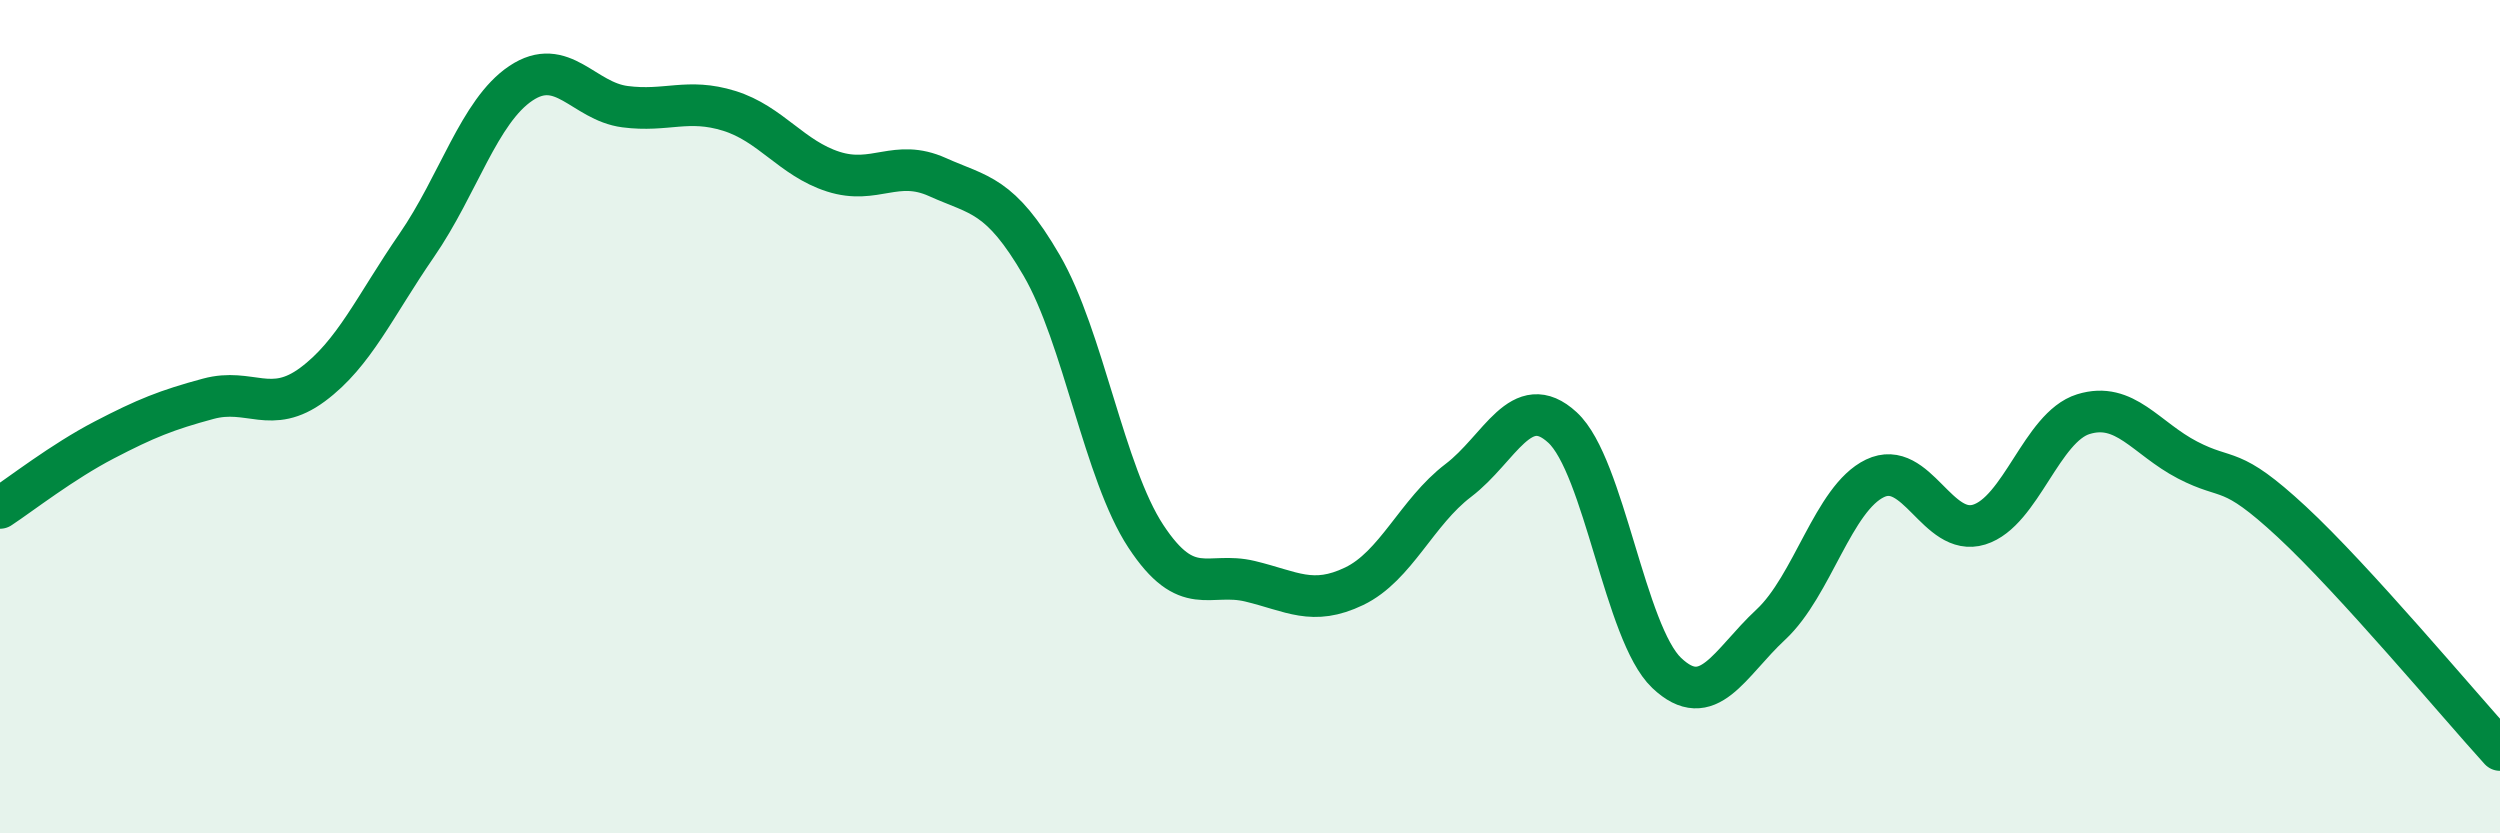
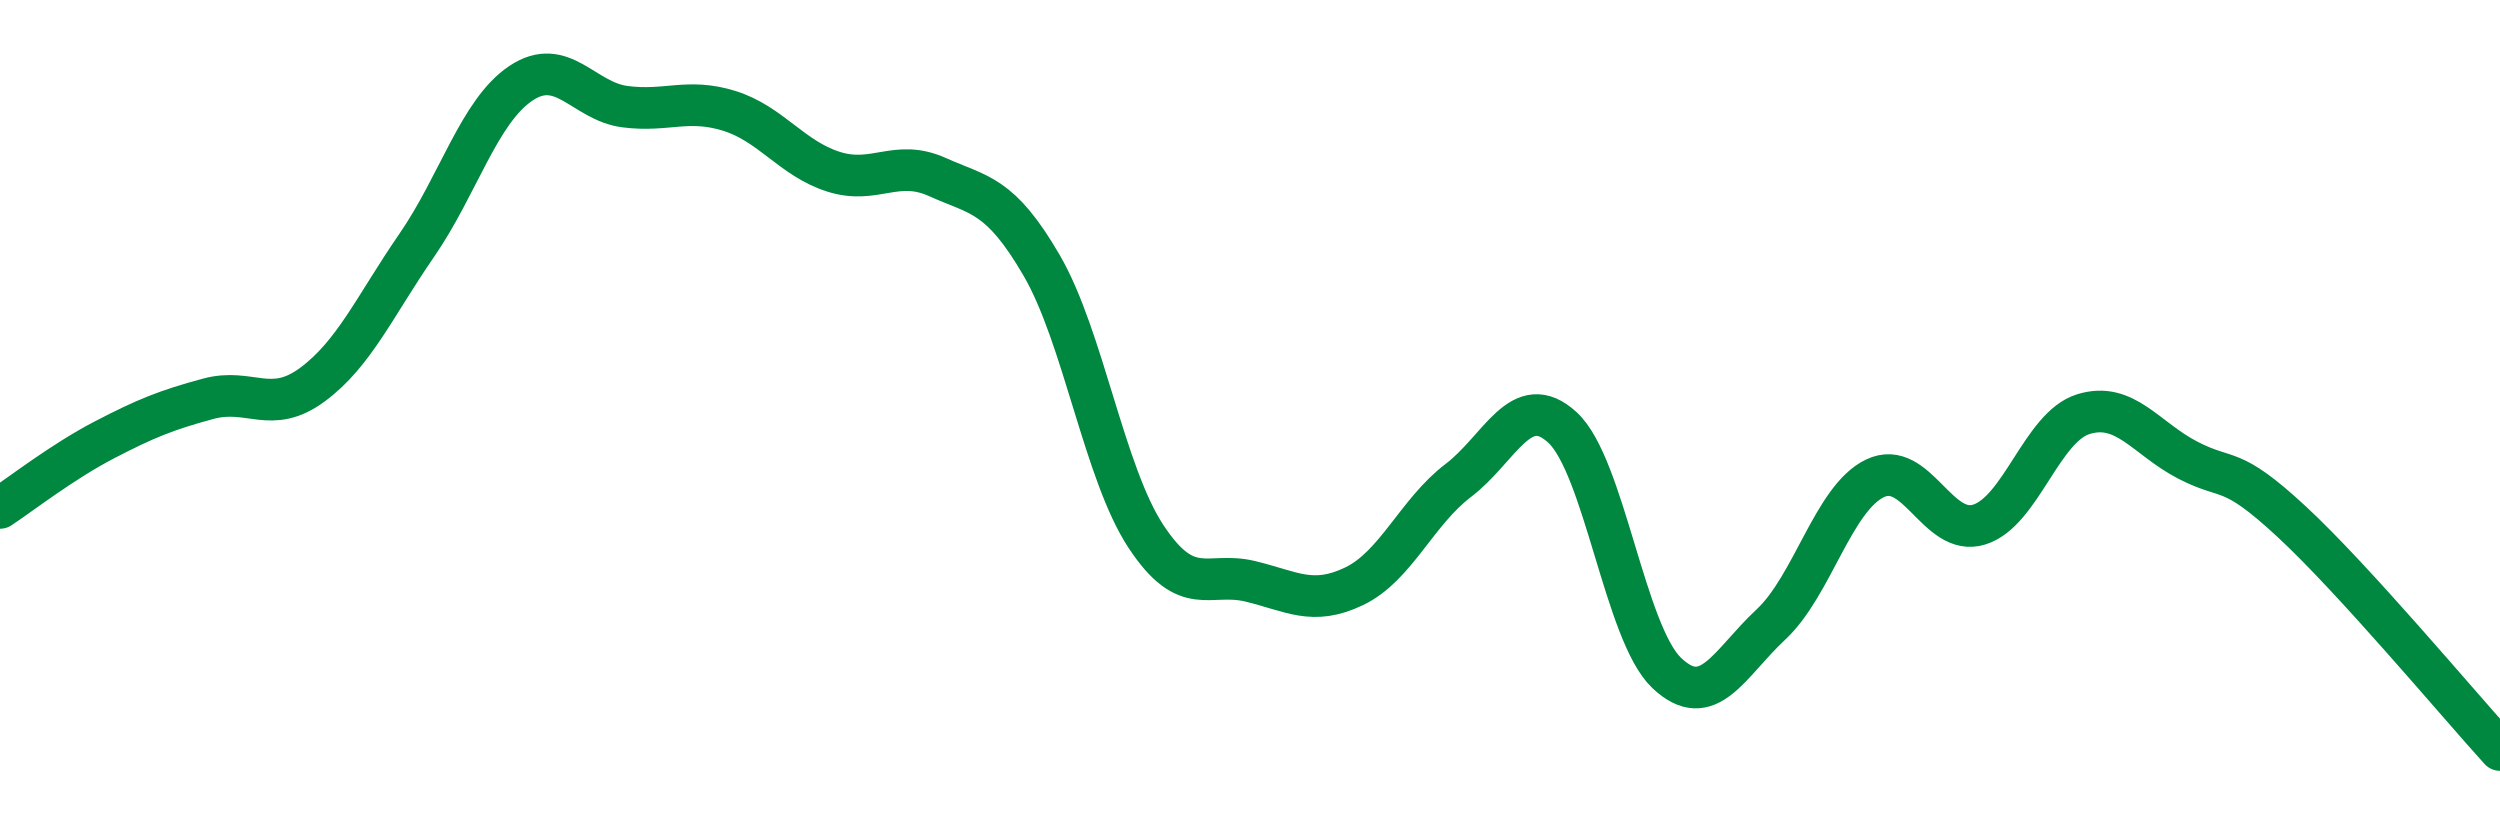
<svg xmlns="http://www.w3.org/2000/svg" width="60" height="20" viewBox="0 0 60 20">
-   <path d="M 0,12.19 C 0.5,11.86 1.5,11.08 2.5,10.56 C 3.5,10.04 4,9.84 5,9.57 C 6,9.3 6.5,9.97 7.5,9.23 C 8.5,8.49 9,7.34 10,5.89 C 11,4.44 11.5,2.67 12.5,2 C 13.5,1.33 14,2.43 15,2.56 C 16,2.69 16.5,2.35 17.5,2.66 C 18.5,2.97 19,3.8 20,4.12 C 21,4.44 21.5,3.8 22.5,4.25 C 23.5,4.7 24,4.65 25,6.37 C 26,8.09 26.5,11.35 27.5,12.87 C 28.5,14.39 29,13.71 30,13.95 C 31,14.19 31.5,14.55 32.5,14.07 C 33.5,13.59 34,12.29 35,11.53 C 36,10.77 36.5,9.34 37.5,10.26 C 38.5,11.18 39,15.2 40,16.15 C 41,17.1 41.5,15.92 42.5,14.99 C 43.5,14.06 44,11.96 45,11.48 C 46,11 46.5,12.9 47.5,12.59 C 48.5,12.28 49,10.25 50,9.94 C 51,9.63 51.5,10.52 52.5,11.04 C 53.5,11.56 53.5,11.13 55,12.52 C 56.5,13.91 59,16.9 60,18L60 20L0 20Z" fill="#008740" opacity="0.1" stroke-linecap="round" stroke-linejoin="round" />
  <path d="M 0,12.19 C 0.5,11.86 1.5,11.08 2.5,10.56 C 3.5,10.04 4,9.84 5,9.57 C 6,9.3 6.5,9.97 7.5,9.23 C 8.5,8.49 9,7.34 10,5.89 C 11,4.44 11.5,2.67 12.5,2 C 13.5,1.33 14,2.43 15,2.56 C 16,2.69 16.5,2.35 17.5,2.66 C 18.5,2.97 19,3.8 20,4.12 C 21,4.44 21.5,3.8 22.5,4.25 C 23.5,4.7 24,4.65 25,6.37 C 26,8.09 26.5,11.35 27.5,12.87 C 28.5,14.39 29,13.71 30,13.95 C 31,14.19 31.5,14.55 32.5,14.07 C 33.5,13.59 34,12.29 35,11.53 C 36,10.77 36.5,9.34 37.5,10.26 C 38.5,11.18 39,15.2 40,16.15 C 41,17.1 41.5,15.92 42.5,14.99 C 43.5,14.06 44,11.96 45,11.48 C 46,11 46.5,12.9 47.5,12.59 C 48.5,12.28 49,10.25 50,9.94 C 51,9.63 51.5,10.52 52.5,11.04 C 53.5,11.56 53.5,11.13 55,12.52 C 56.5,13.91 59,16.9 60,18" stroke="#008740" stroke-width="1" fill="none" stroke-linecap="round" stroke-linejoin="round" />
</svg>